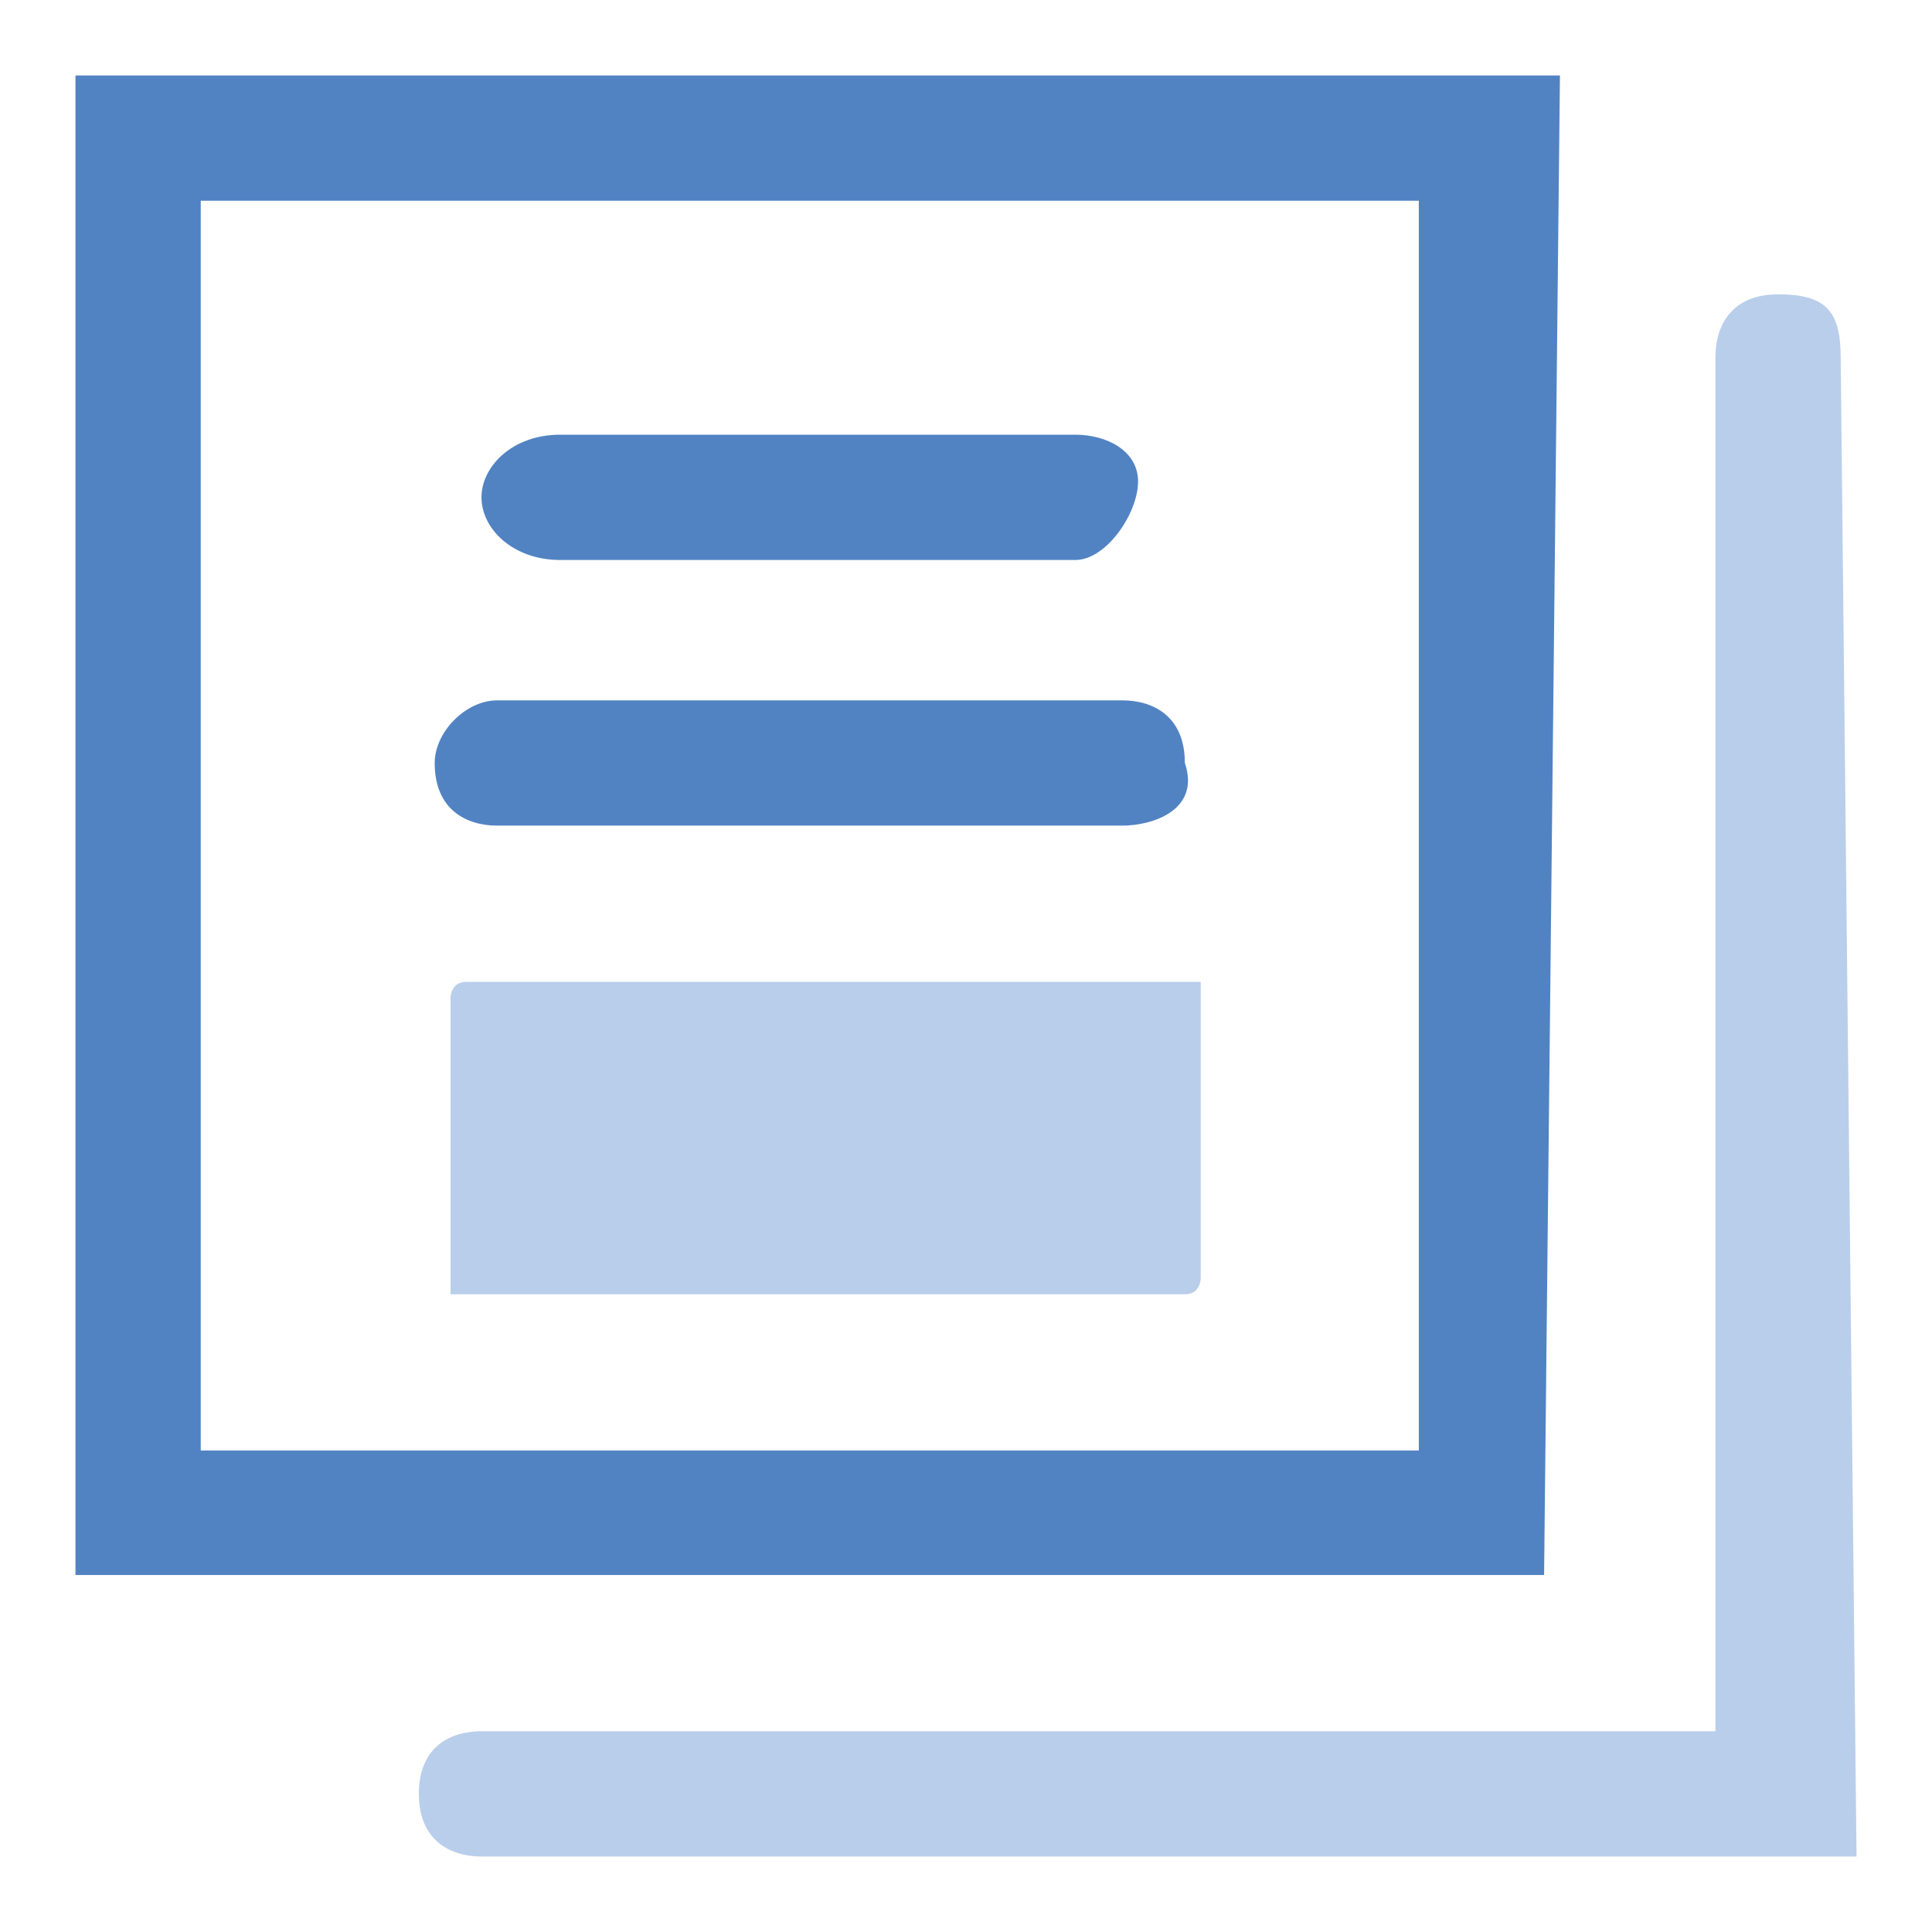
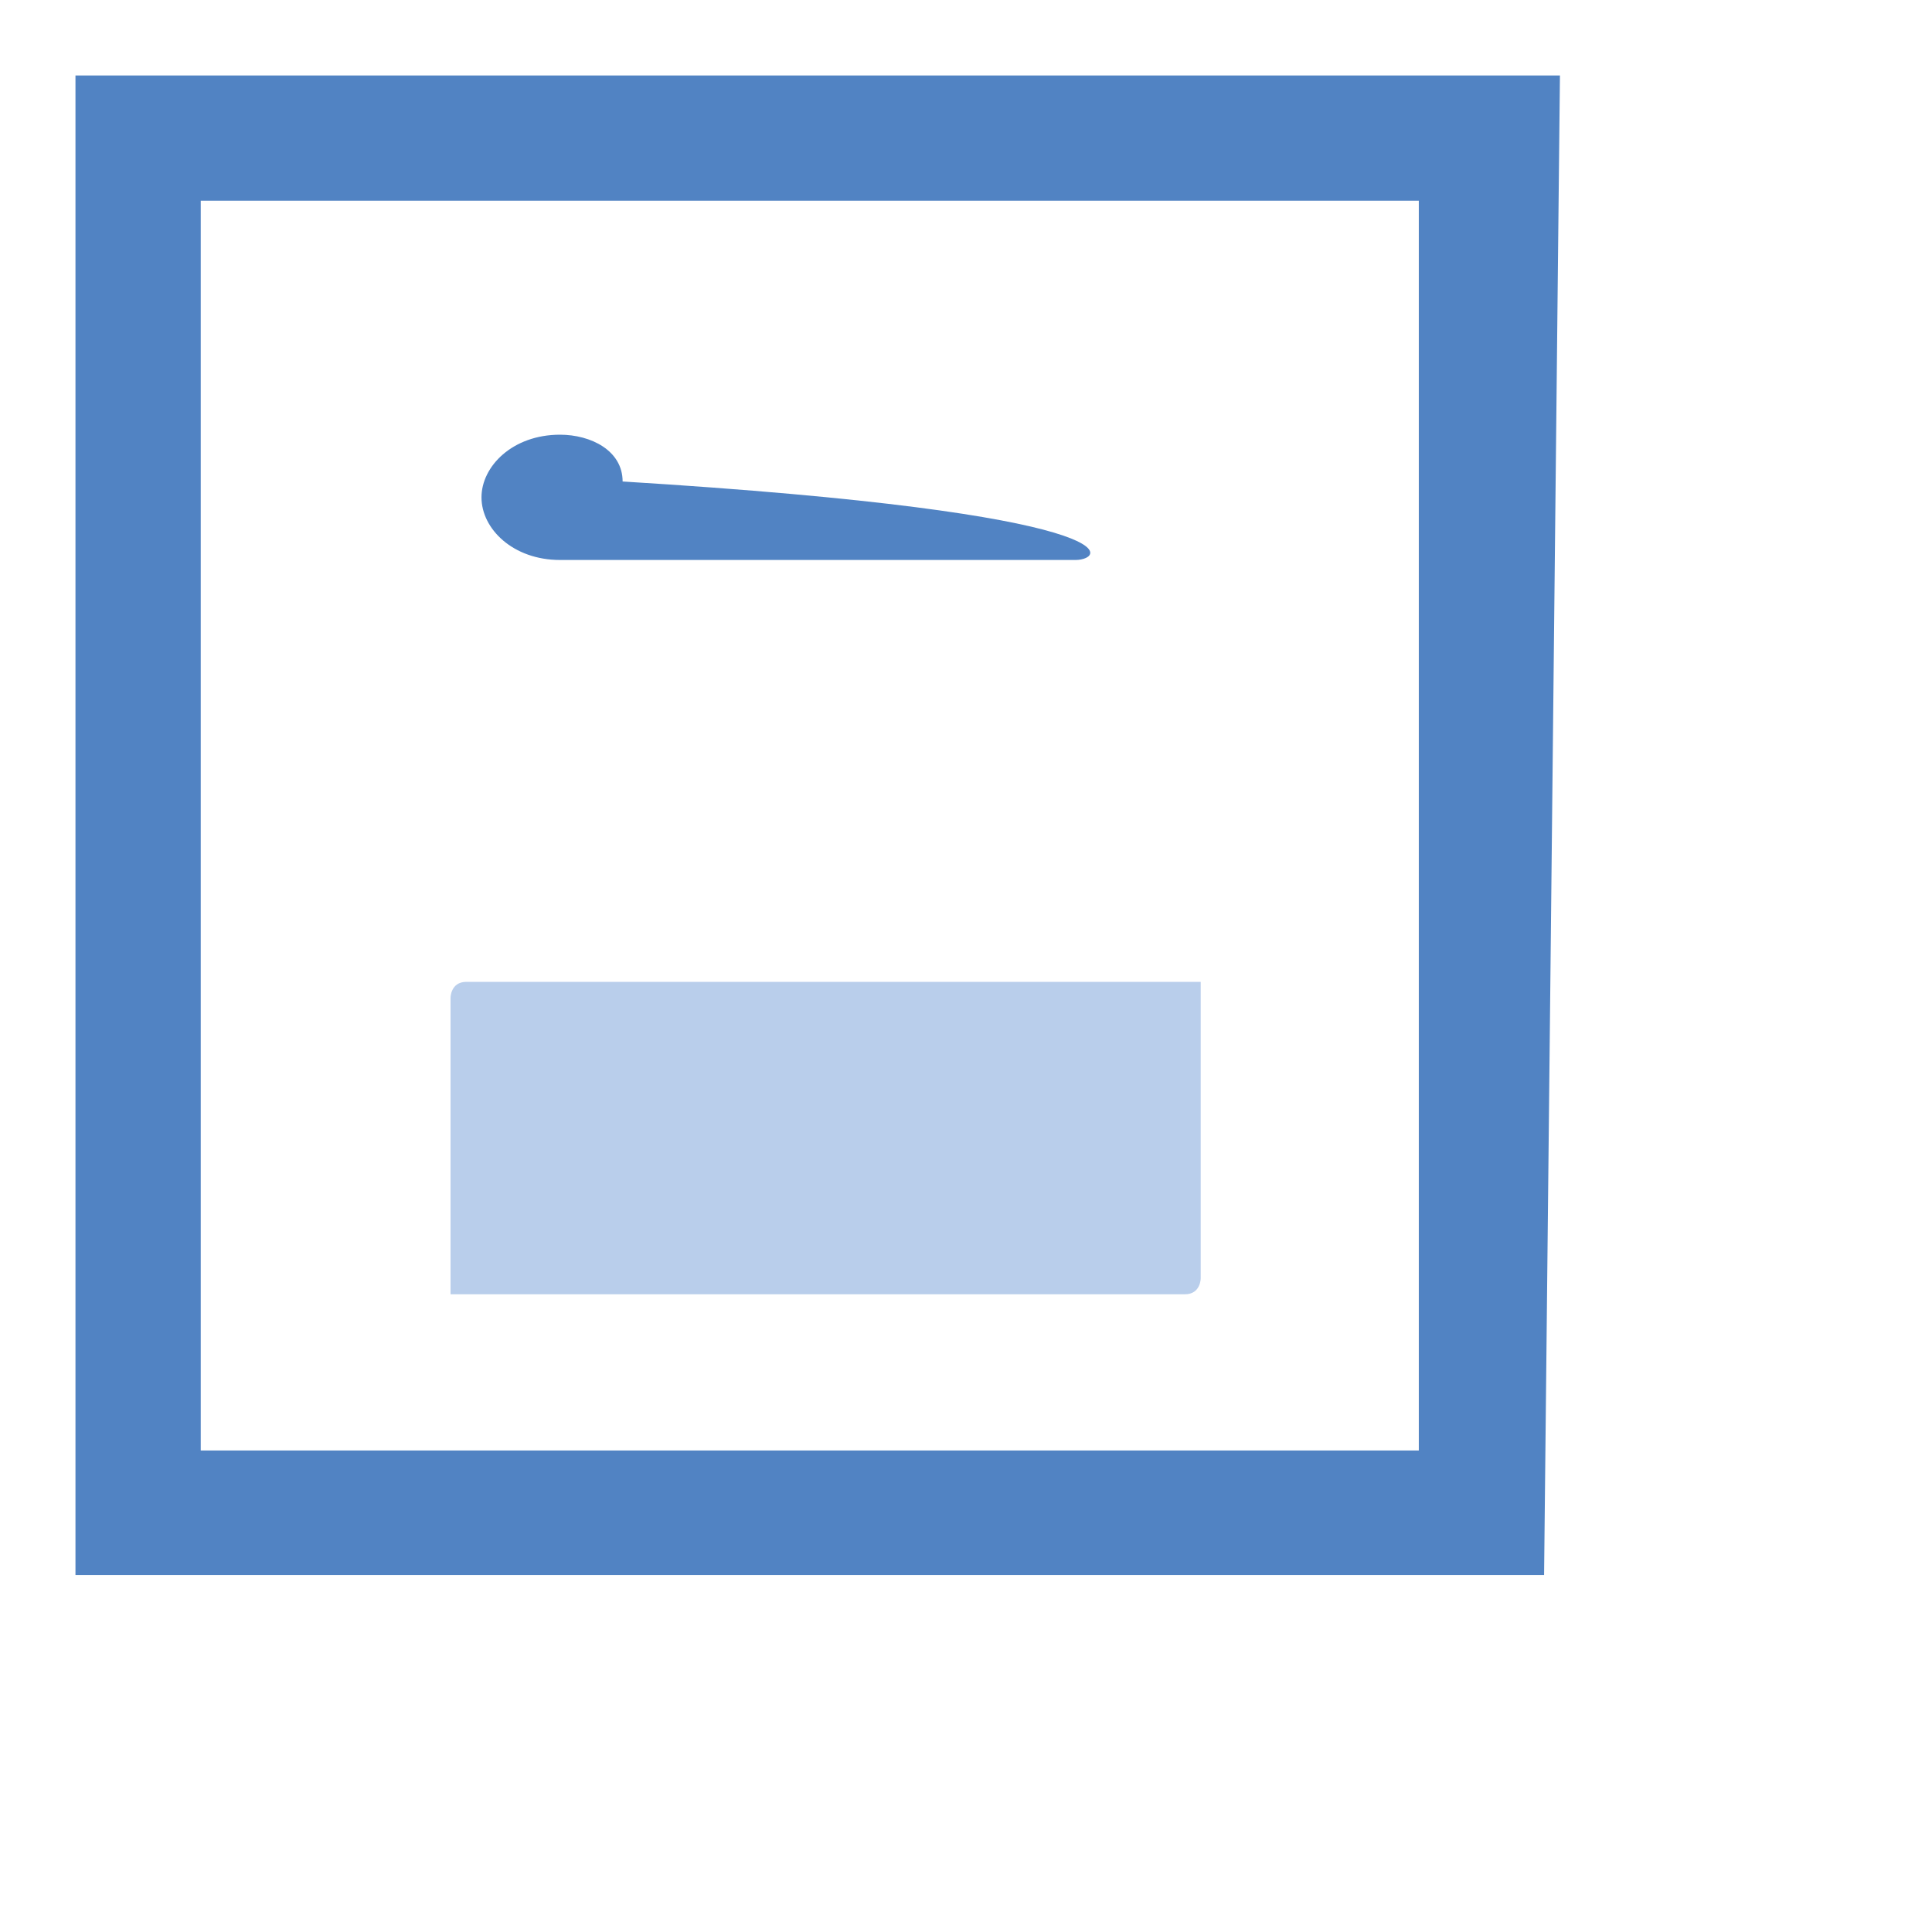
<svg xmlns="http://www.w3.org/2000/svg" version="1.1" x="0px" y="0px" viewBox="0 0 256 256" enable-background="new 0 0 256 256" xml:space="preserve">
  <g>
-     <path fill="#5183c3" d="M142.5,74.2H74.2c-6.2,0-10.4-4.1-10.4-8.3c0-4.1,4.1-8.3,10.4-8.3h68.3c4.1,0,8.3,2.1,8.3,6.2 C150.8,68,146.6,74.2,142.5,74.2z" />
+     <path fill="#5183c3" d="M142.5,74.2H74.2c-6.2,0-10.4-4.1-10.4-8.3c0-4.1,4.1-8.3,10.4-8.3c4.1,0,8.3,2.1,8.3,6.2 C150.8,68,146.6,74.2,142.5,74.2z" />
    <path fill="#5183c3" d="M204.6,208.7H10V10h196.7L204.6,208.7L204.6,208.7z M26.6,192.2H188V26.6H26.6V192.2z" />
-     <path fill="#b9ceeb" d="M246,246H63.8c-4.1,0-8.3-2.1-8.3-8.3c0-6.2,4.1-8.3,8.3-8.3h163.5V47.3c0-4.1,2.1-8.3,8.3-8.3 c6.2,0,8.3,2.1,8.3,8.3L246,246L246,246z" />
-     <path fill="#5183c3" d="M148.7,109.4H65.9c-4.1,0-8.3-2.1-8.3-8.3c0-4.1,4.1-8.3,8.3-8.3h82.8c4.1,0,8.3,2.1,8.3,8.3 C159.1,107.3,152.8,109.4,148.7,109.4z" />
    <path fill="#b9ceeb" d="M154.9,130.1H61.8c-2.1,0-2.1,2.1-2.1,2.1v39.3H157c2.1,0,2.1-2.1,2.1-2.1v-39.3H154.9L154.9,130.1z" />
  </g>
</svg>